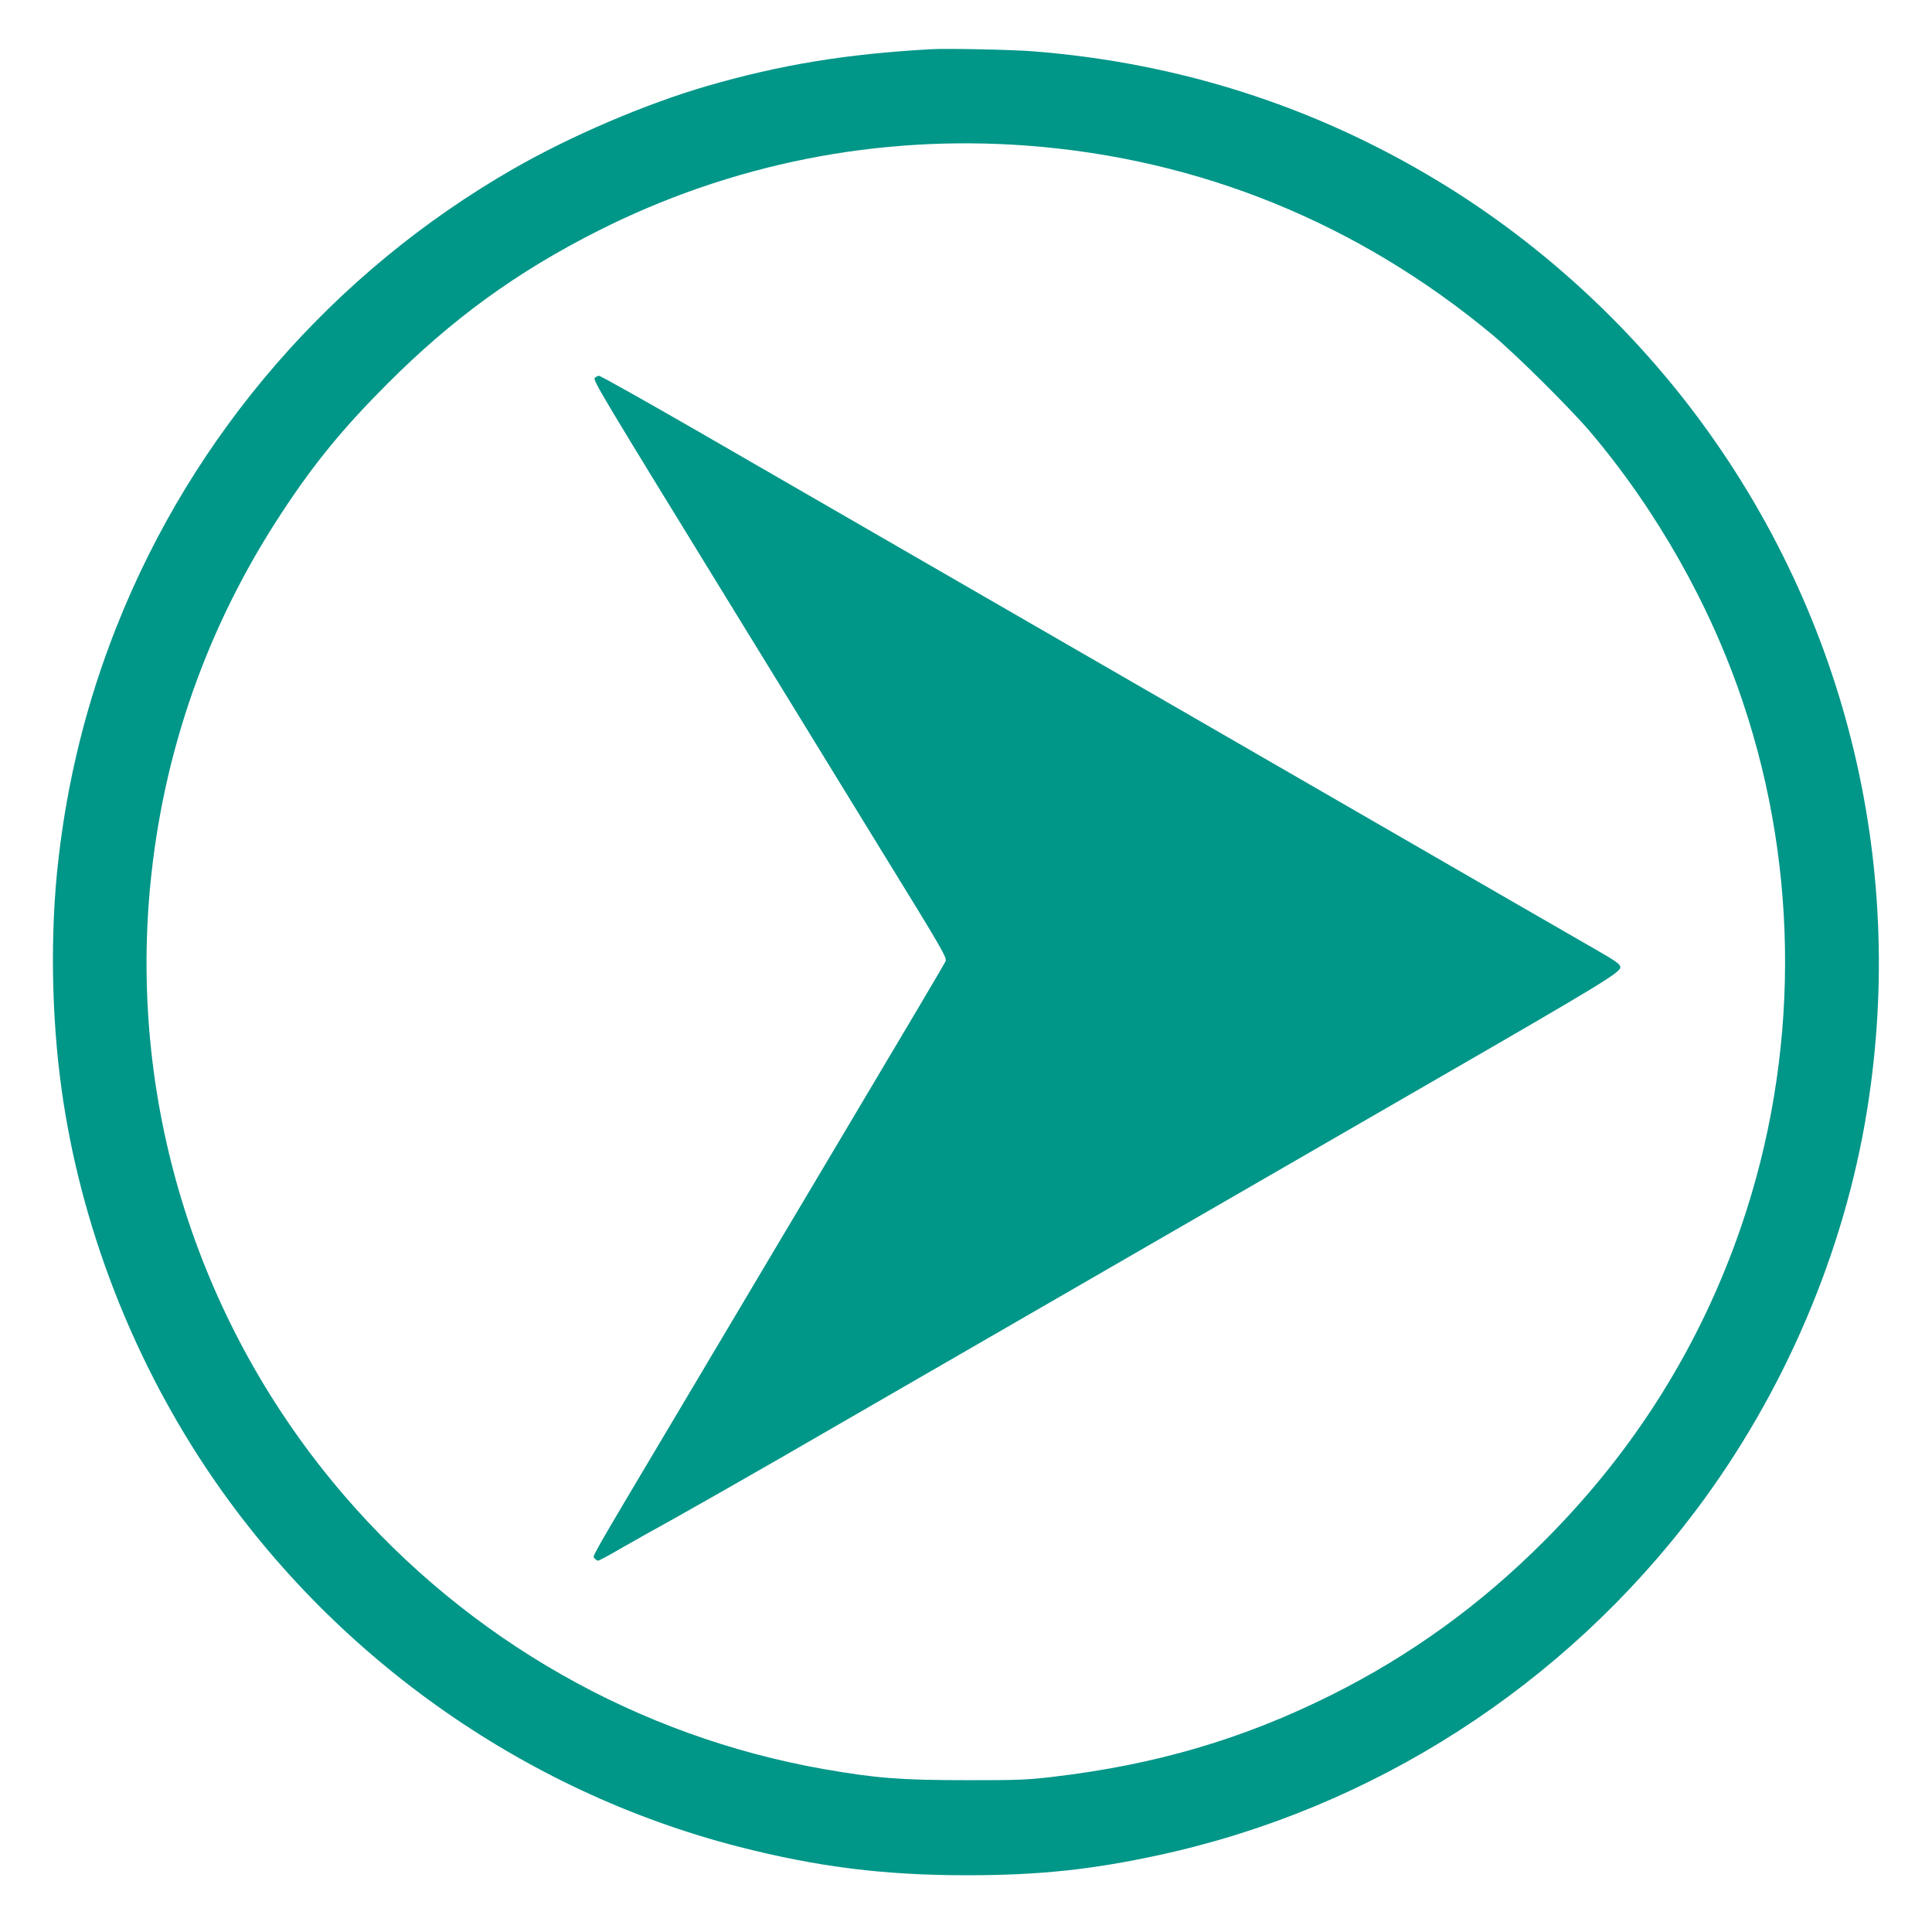
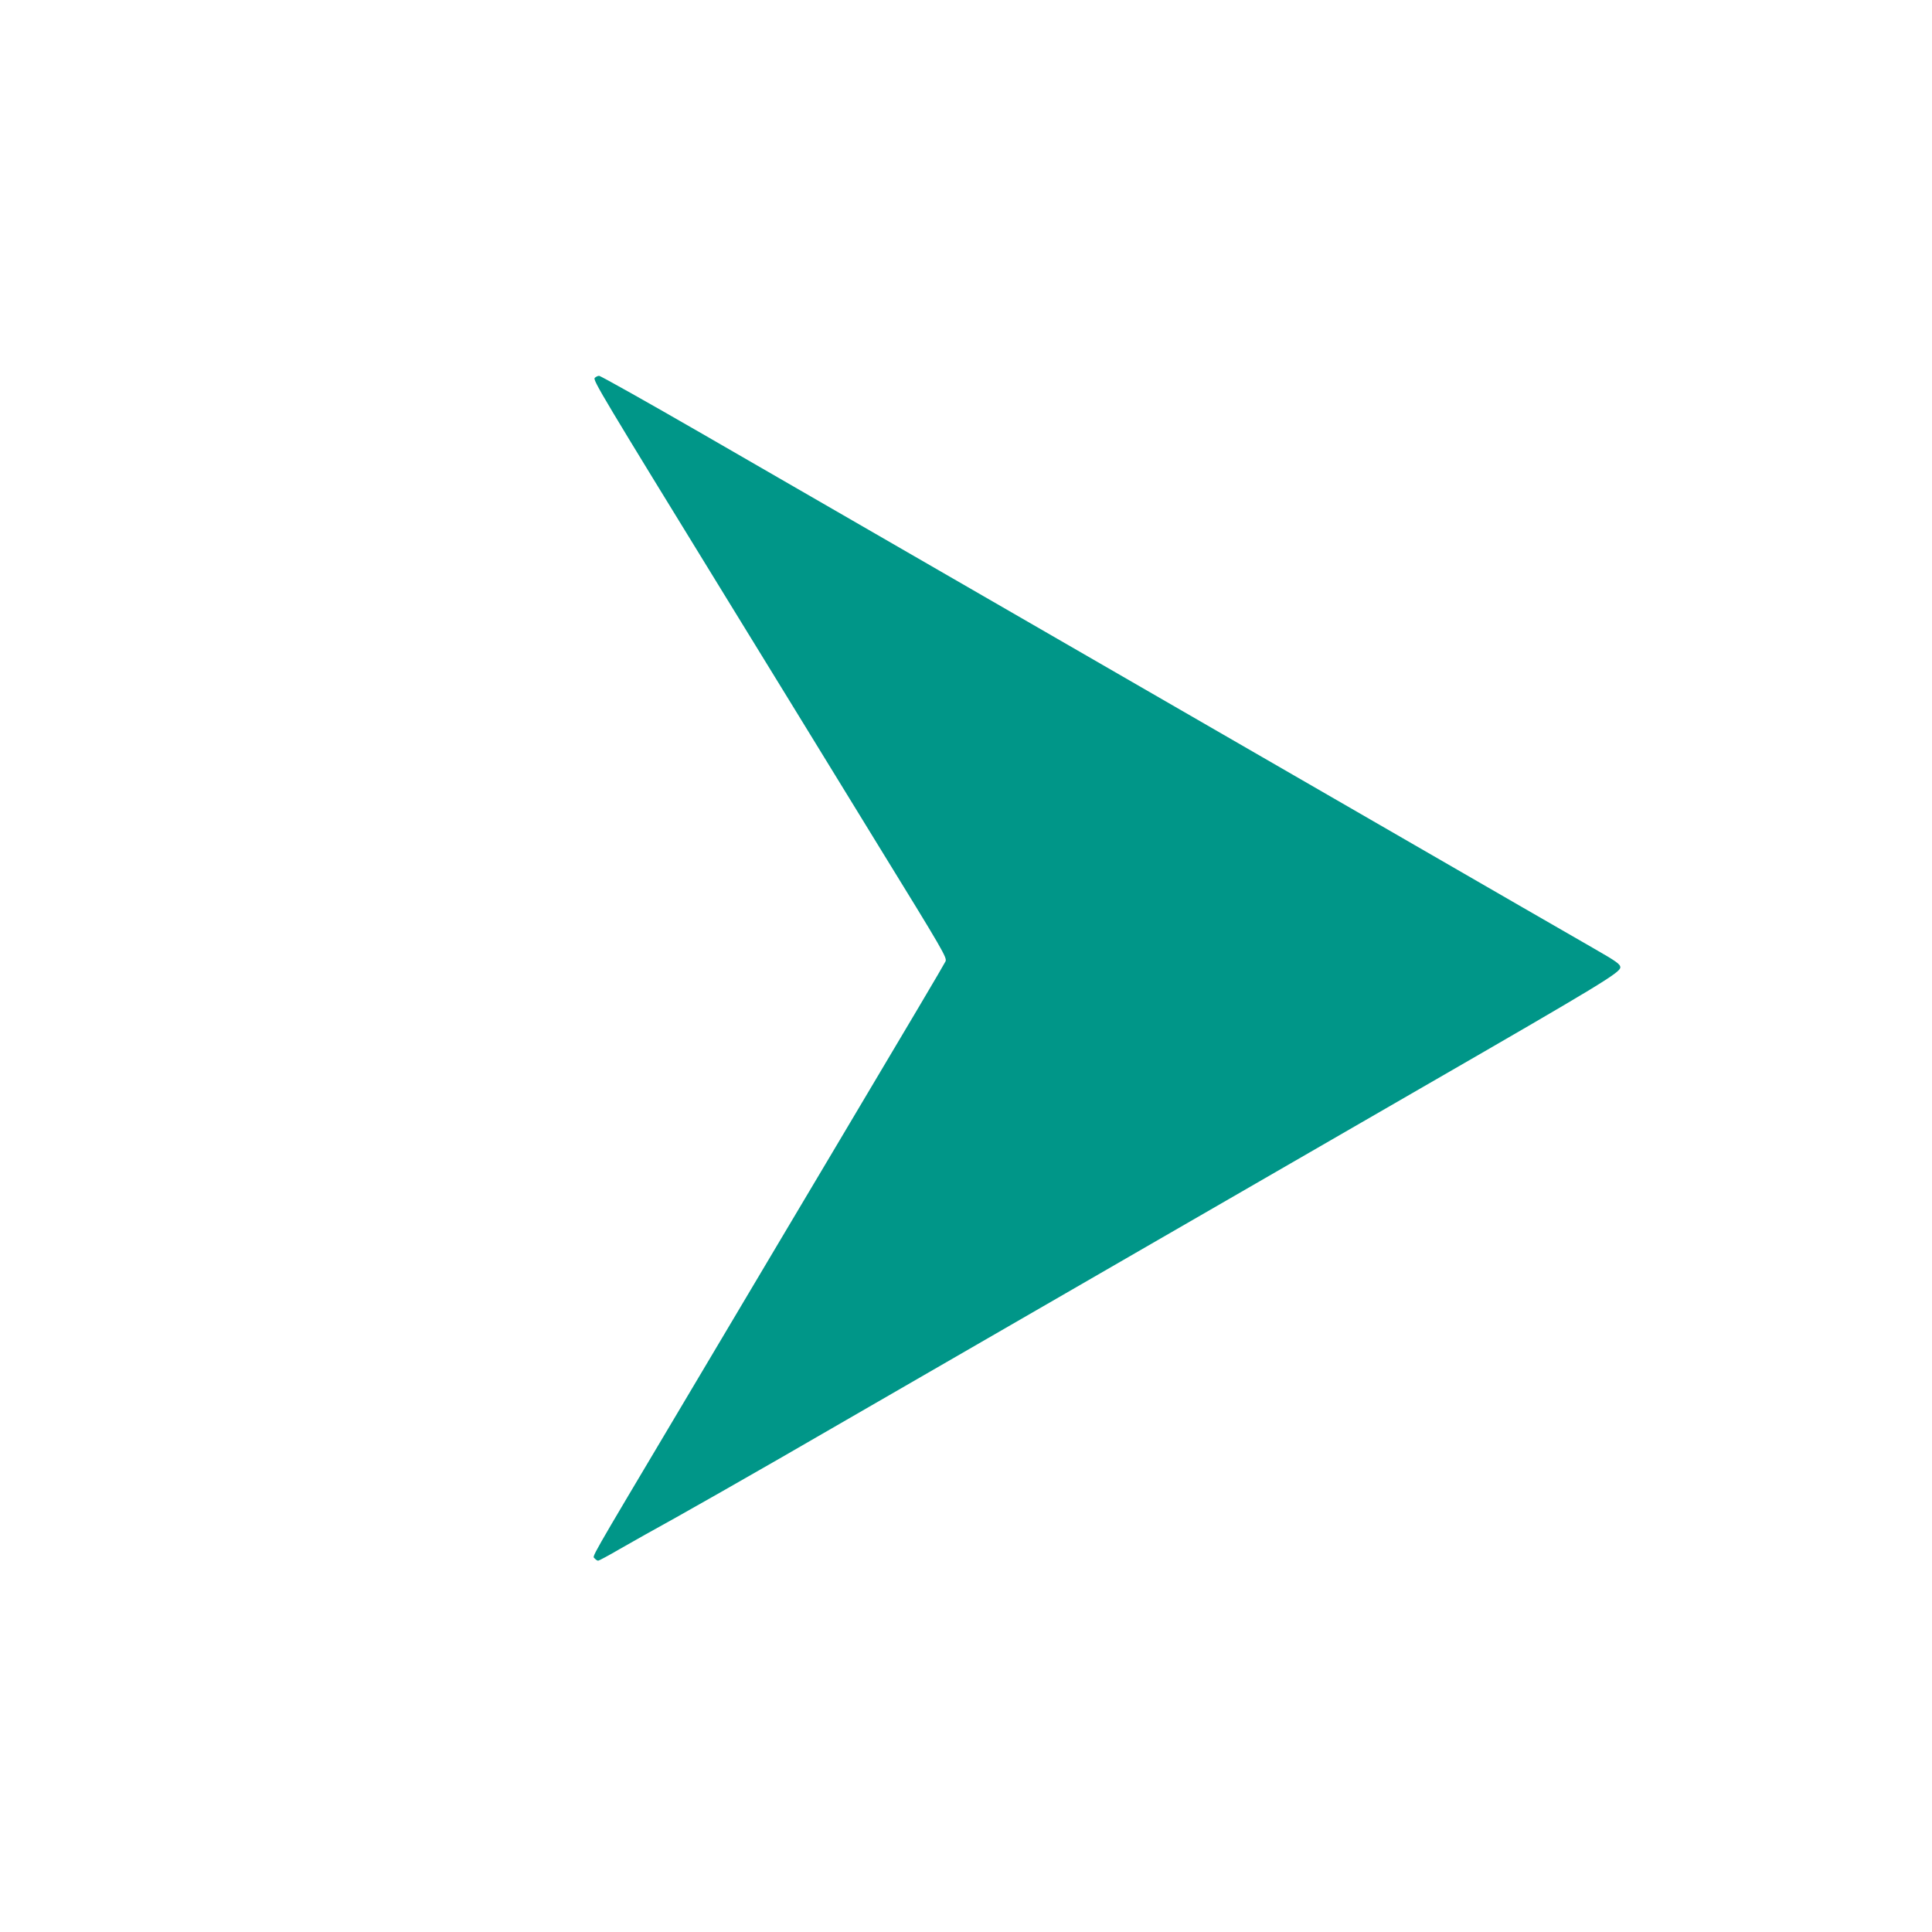
<svg xmlns="http://www.w3.org/2000/svg" version="1.0" width="1280pt" height="1280pt" viewBox="0 0 1280 1280" preserveAspectRatio="xMidYMid meet">
  <g transform="translate(0,1280) scale(0.1,-0.1)" fill="#009688" stroke="none">
-     <path d="M6170 12474 c-571 -32 -998 -103 -1486 -244 -409 -119 -902 -330 -1285 -550 -1191 -684 -2120 -1755 -2624 -3025 -199 -500 -328 -1017 -389 -1558 -54 -475 -46 -1028 23 -1522 123 -874 453 -1741 949 -2490 824 -1242 2099 -2151 3536 -2520 523 -134 963 -189 1511 -189 482 0 829 37 1280 135 1412 307 2677 1120 3552 2284 583 775 982 1709 1133 2651 267 1661 -158 3338 -1180 4666 -458 594 -1028 1105 -1665 1490 -818 495 -1716 782 -2680 858 -141 11 -570 20 -675 14z m636 -639 c1142 -86 2192 -513 3084 -1255 153 -128 512 -484 644 -639 443 -523 799 -1152 1014 -1796 376 -1120 371 -2353 -12 -3470 -270 -788 -707 -1487 -1306 -2085 -422 -423 -884 -757 -1408 -1019 -584 -292 -1165 -463 -1846 -543 -167 -20 -240 -23 -581 -22 -428 0 -591 13 -936 73 -1233 217 -2356 857 -3177 1811 -963 1119 -1426 2573 -1287 4040 85 890 378 1723 871 2472 213 325 407 562 699 854 432 433 861 744 1396 1014 883 446 1856 639 2845 565z" />
    <path d="M3940 10296 c-12 -16 48 -116 865 -1446 164 -267 356 -579 427 -695 70 -115 334 -545 586 -955 434 -705 458 -746 446 -770 -12 -25 -236 -403 -749 -1265 -131 -220 -293 -492 -360 -605 -67 -113 -356 -599 -642 -1080 -631 -1061 -588 -986 -573 -1005 7 -8 17 -15 23 -15 5 0 71 35 146 79 75 43 242 137 371 208 129 72 438 248 685 390 537 310 1174 678 1775 1025 157 91 420 243 585 338 165 95 442 255 615 355 360 208 806 466 1290 745 1172 676 1305 757 1305 791 0 21 -25 39 -175 125 -230 132 -609 351 -1480 854 -1332 769 -3619 2089 -4429 2557 -366 211 -672 383 -682 383 -9 0 -22 -7 -29 -14z" />
  </g>
</svg>